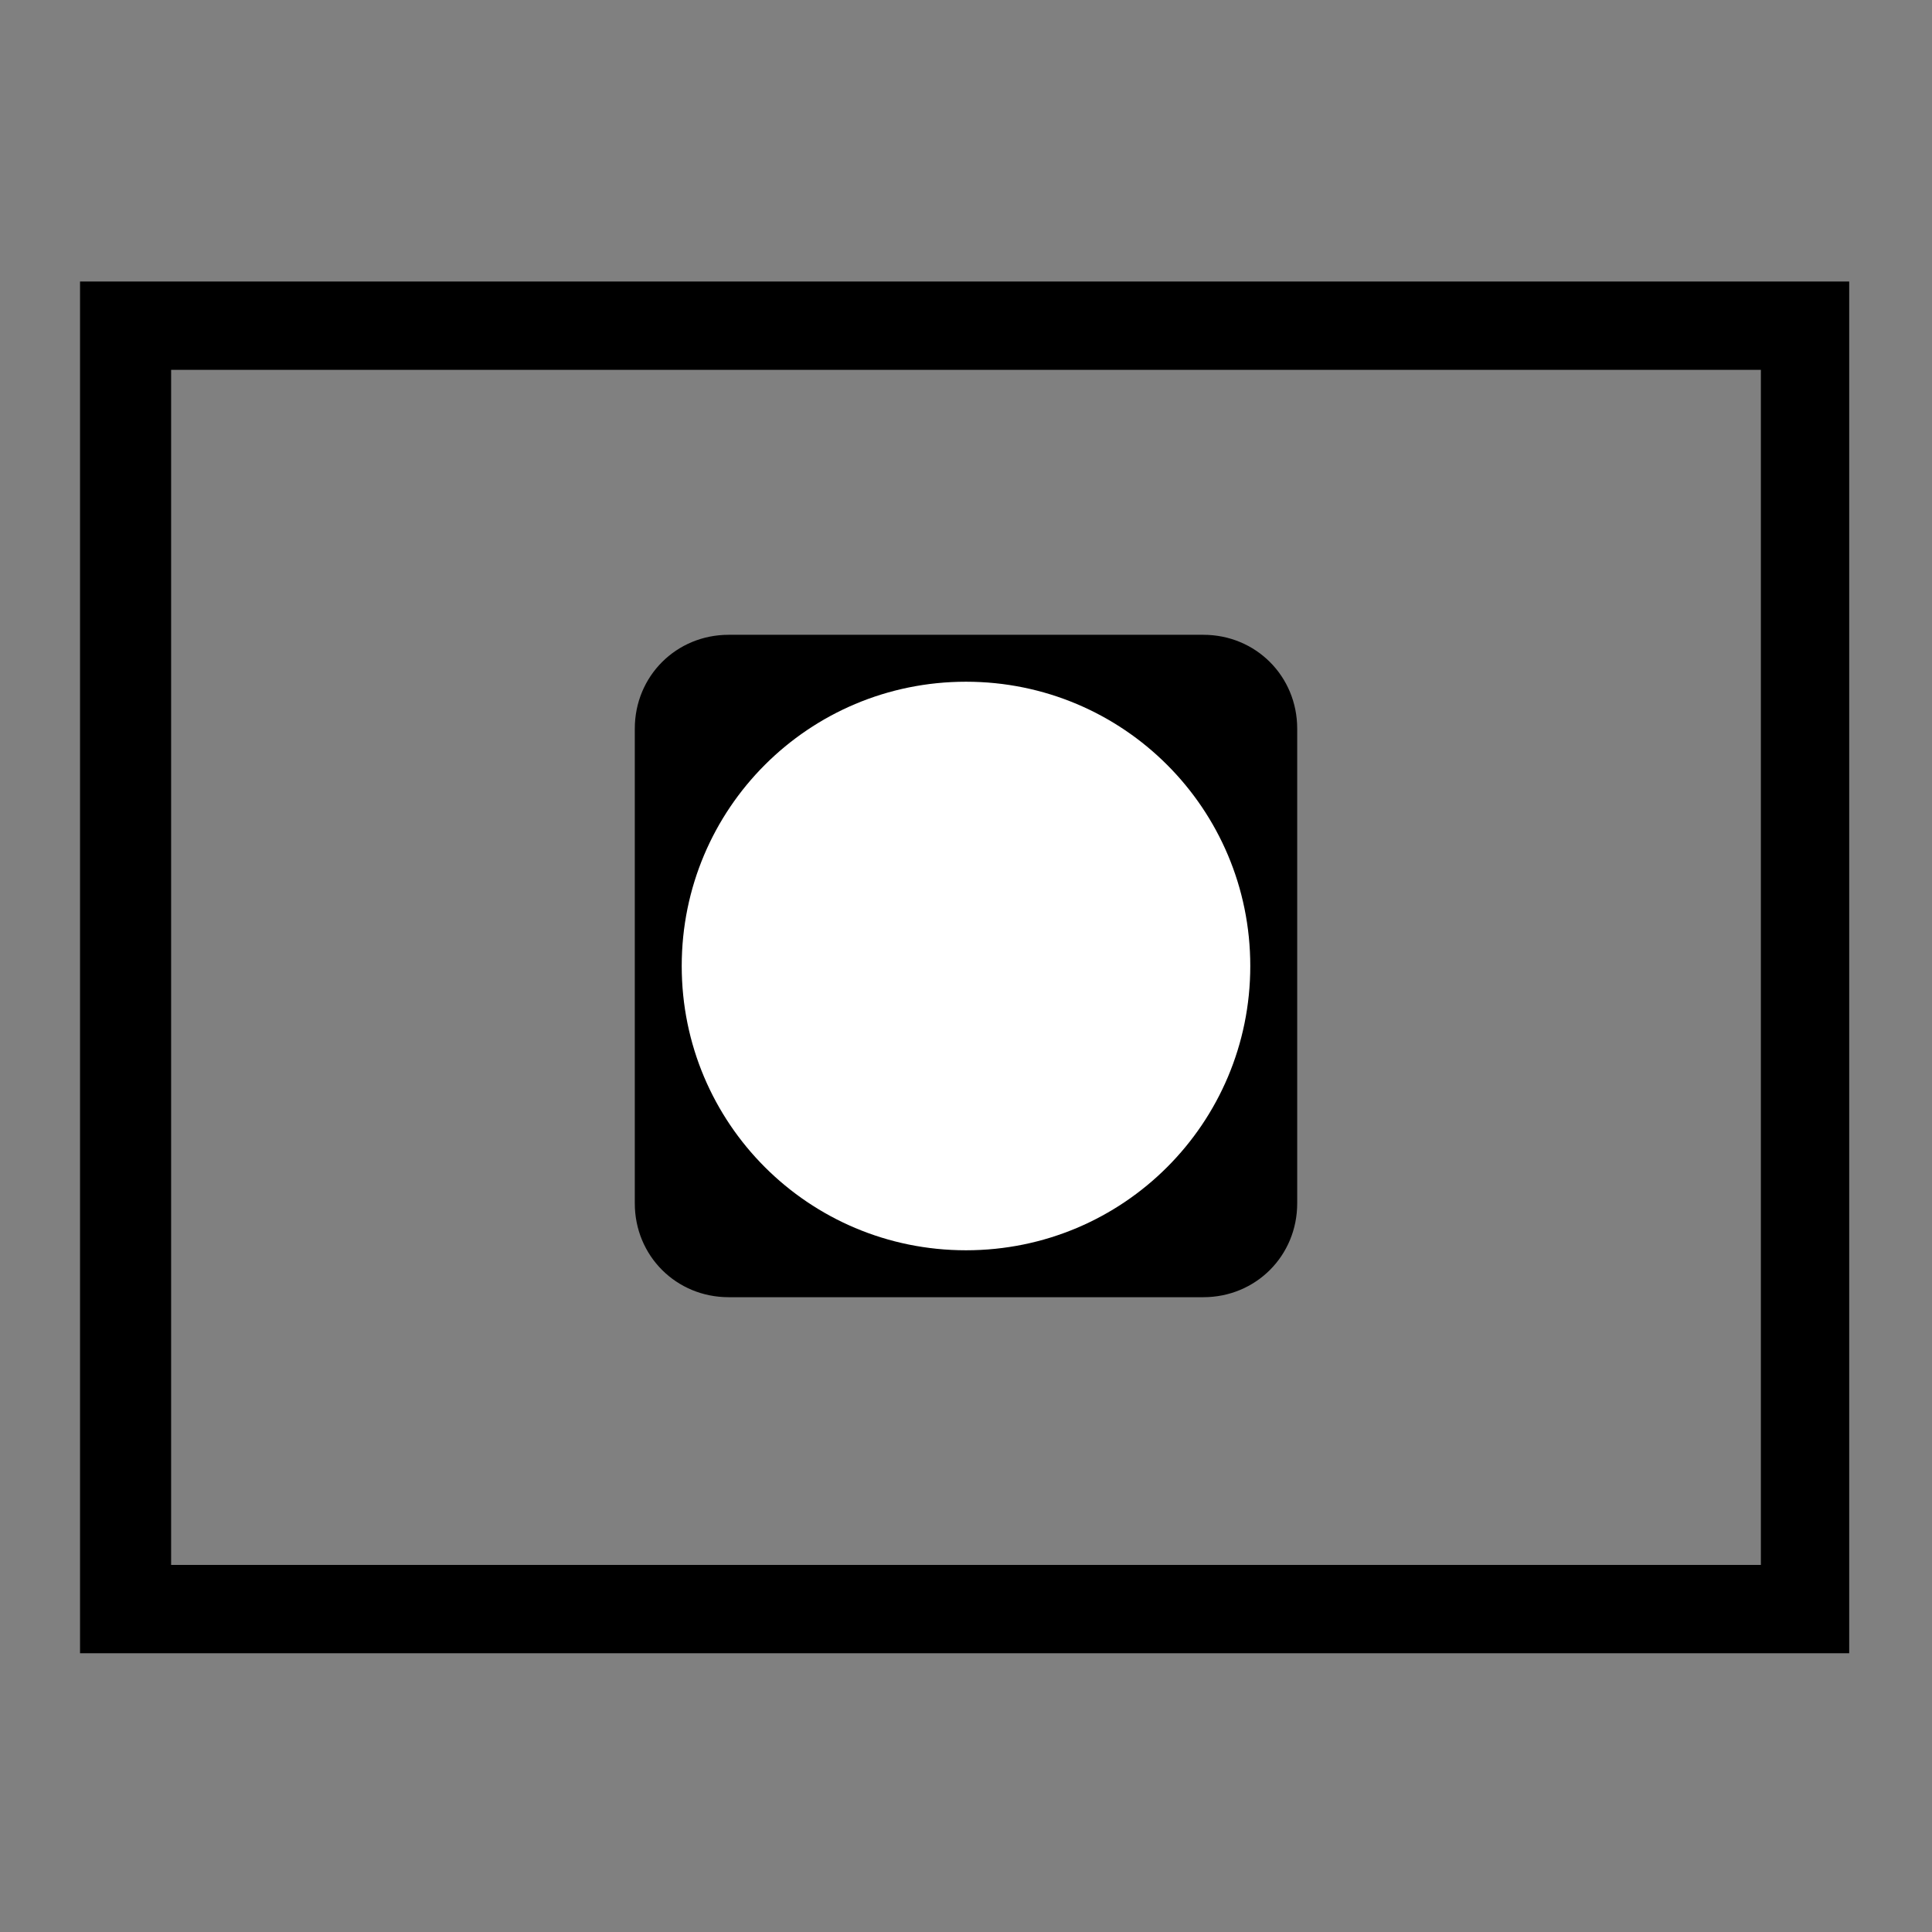
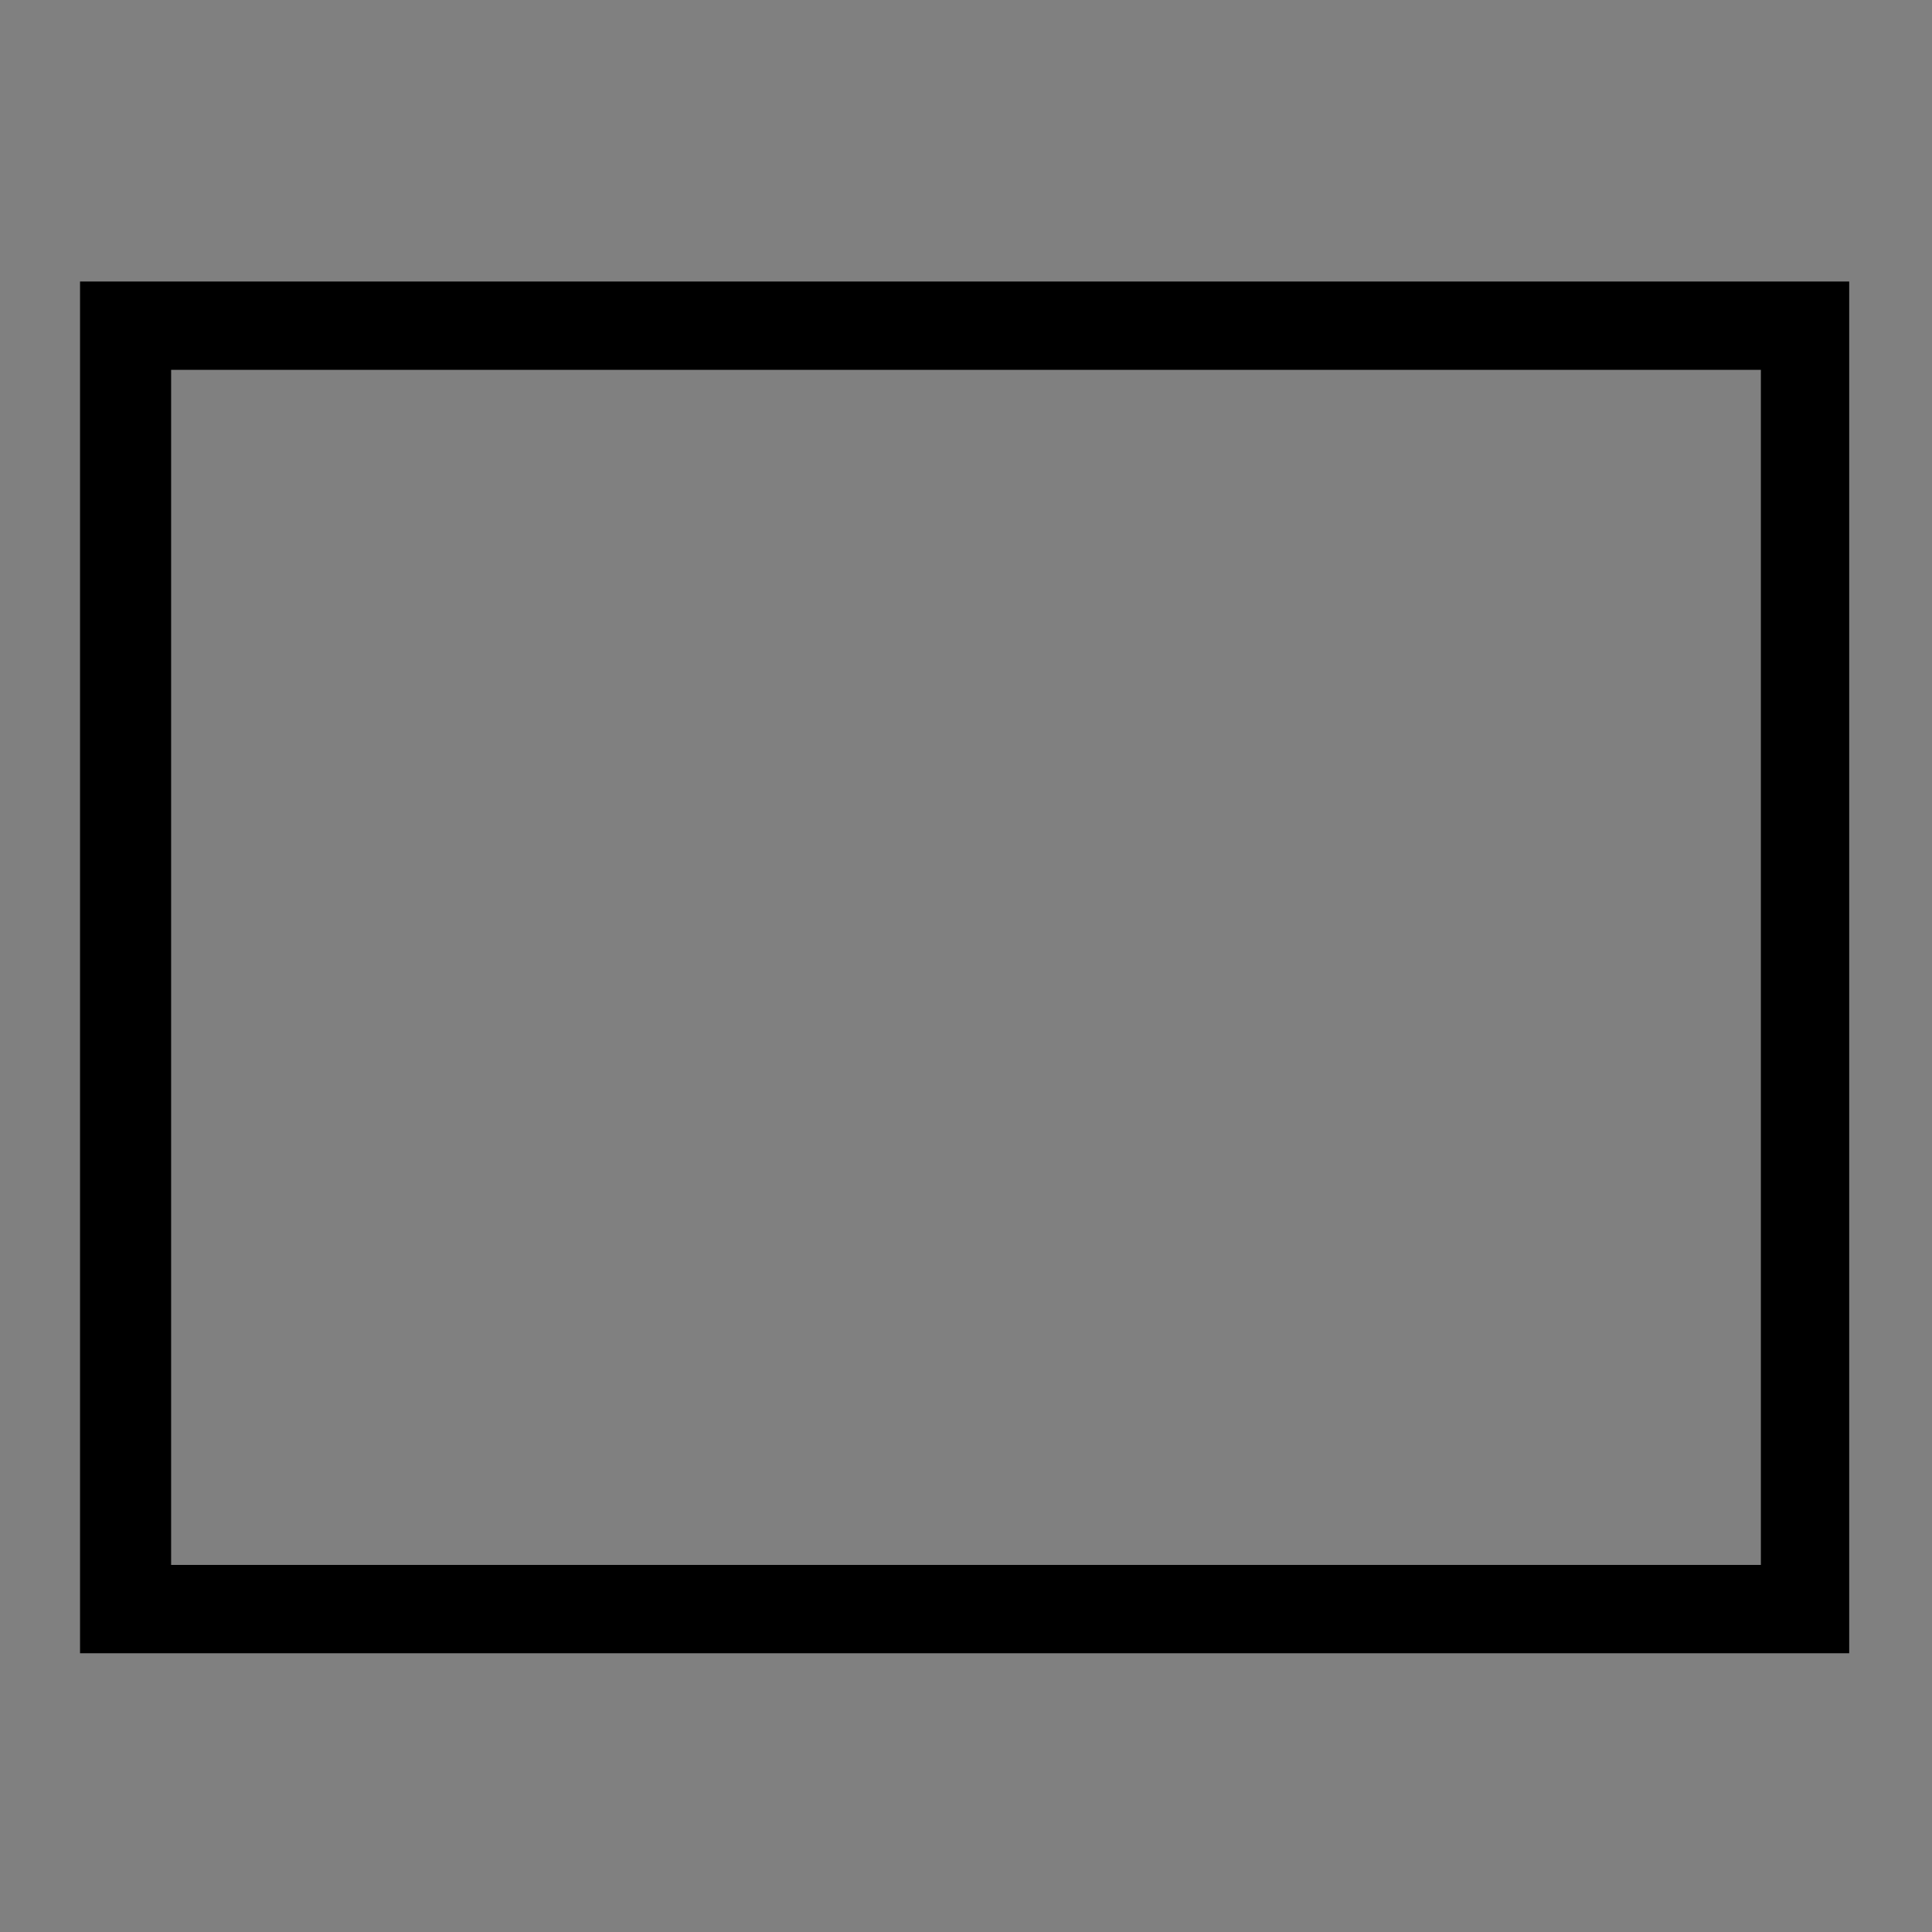
<svg xmlns="http://www.w3.org/2000/svg" version="1.1" id="Calque_1" x="0px" y="0px" viewBox="0 0 70 70" style="enable-background:new 0 0 70 70;" xml:space="preserve">
  <rect x="0" y="0" width="70" height="70" fill="#808080" stroke="none" />
  <style type="text/css">
	.st0{fill-rule:evenodd;clip-rule:evenodd;}
	.st1{fill:#FFFFFF;}
</style>
  <path d="M63.8,13.4v43.3H6.2V13.4H63.8 M67.1,10.2H2.9v49.7h64.1V10.2L67.1,10.2z" />
-   <path class="st0" d="M43.6,47H26.4c-1.9,0-3.4-1.5-3.4-3.4V26.4c0-1.9,1.5-3.4,3.4-3.4h17.2c1.9,0,3.4,1.5,3.4,3.4v17.2  C47,45.5,45.5,47,43.6,47z" />
  <g>
-     <path class="st1" d="M35,24.7c-5.7,0-10.3,4.6-10.3,10.3c0,5.7,4.6,10.3,10.3,10.3c5.7,0,10.3-4.6,10.3-10.3   C45.3,29.3,40.7,24.7,35,24.7z" />
-   </g>
+     </g>
</svg>